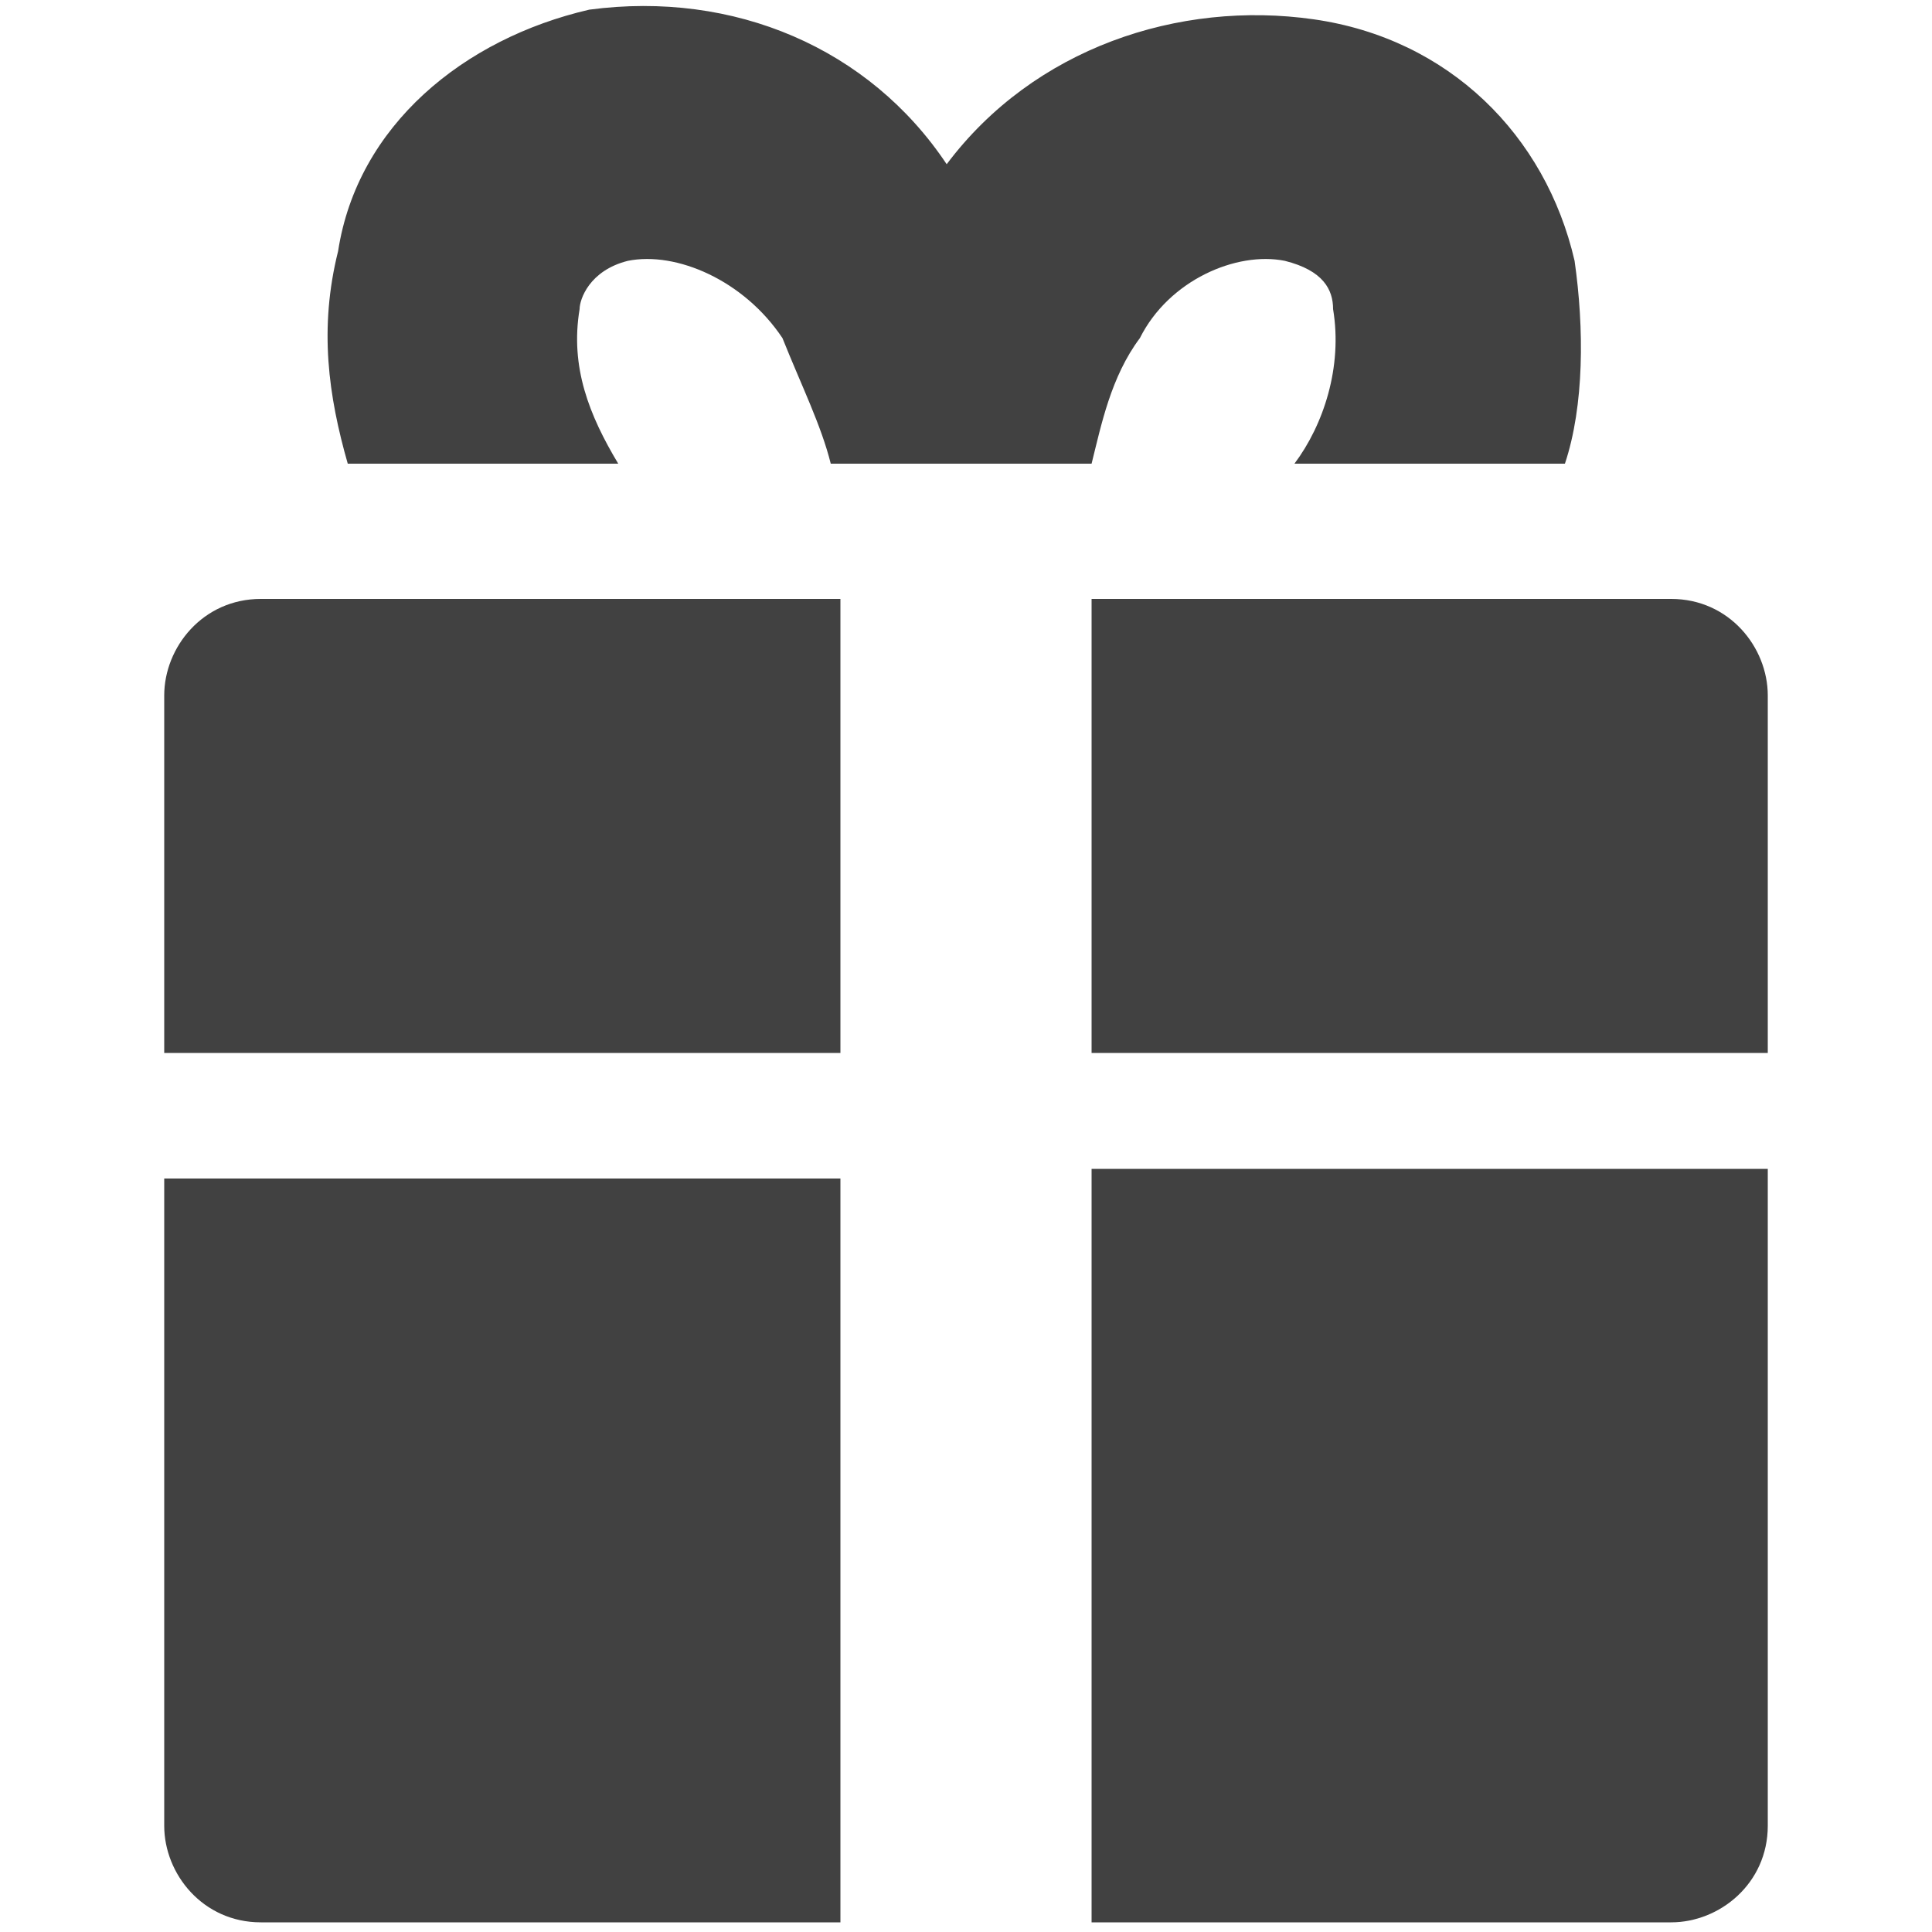
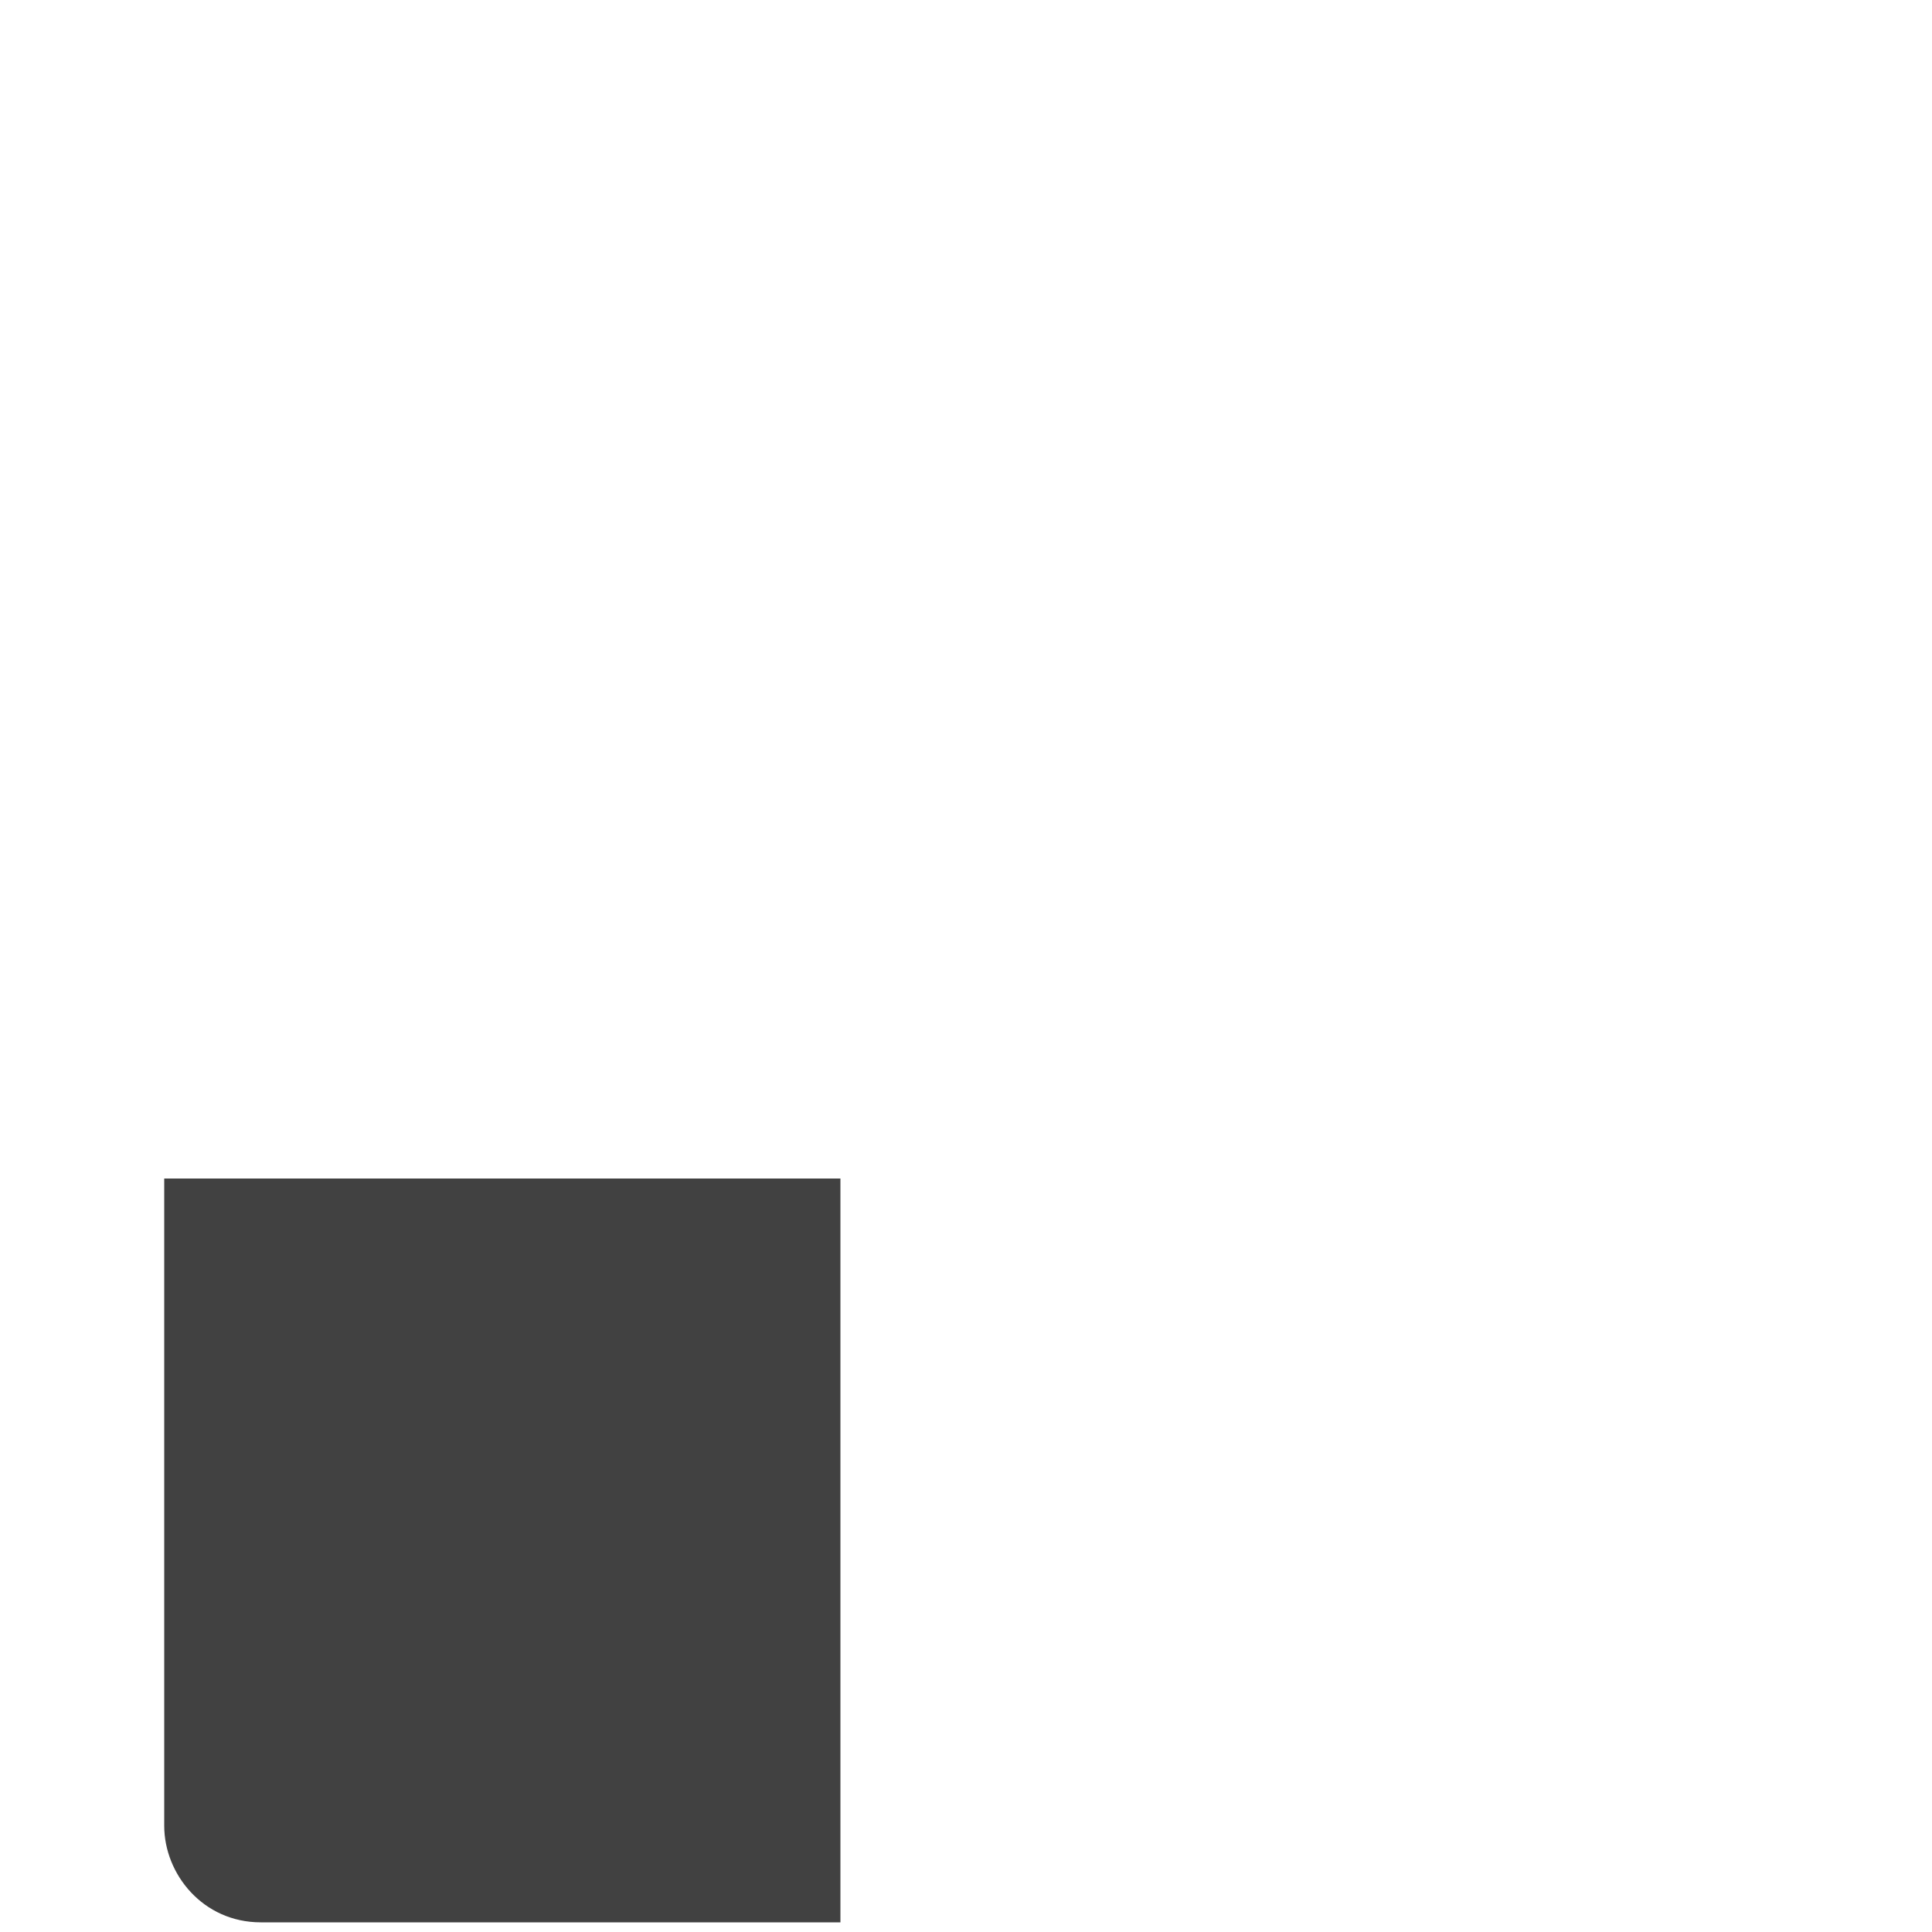
<svg xmlns="http://www.w3.org/2000/svg" version="1.1" id="圖層_1" x="0px" y="0px" viewBox="0 0 20 20" style="enable-background:new 0 0 20 20;" xml:space="preserve">
  <style type="text/css">
	.st0{fill:#414141;}
</style>
  <g>
-     <path class="st0" d="M11.8,3.5c0.3-0.6,1-0.9,1.5-0.8c0.4,0.1,0.5,0.3,0.5,0.5c0.1,0.6-0.1,1.2-0.4,1.6h2.8   c0.2-0.6,0.2-1.4,0.1-2.1C16,1.4,15,0.4,13.6,0.2s-2.9,0.3-3.8,1.5C9,0.5,7.6-0.1,6.1,0.1C4.8,0.4,3.7,1.3,3.5,2.6   C3.3,3.4,3.4,4.1,3.6,4.8h2.8C6.1,4.3,5.9,3.8,6,3.2c0-0.1,0.1-0.4,0.5-0.5C7,2.6,7.7,2.9,8.1,3.5C8.3,4,8.5,4.4,8.6,4.8h2.7l0,0   C11.4,4.4,11.5,3.9,11.8,3.5z" />
-     <path class="st0" d="M17.3,6.2h-6v4.7h7V7.2C18.3,6.7,17.9,6.2,17.3,6.2z" />
-     <path class="st0" d="M1.7,7.2v3.7h7V6.2h-6C2.1,6.2,1.7,6.7,1.7,7.2z" />
-     <path class="st0" d="M11.3,19.9h6c0.5,0,1-0.4,1-1v-6.8h-7C11.3,12.1,11.3,19.9,11.3,19.9z" />
    <path class="st0" d="M1.7,18.9c0,0.5,0.4,1,1,1h6v-7.7h-7C1.7,12.2,1.7,18.9,1.7,18.9z" />
  </g>
</svg>